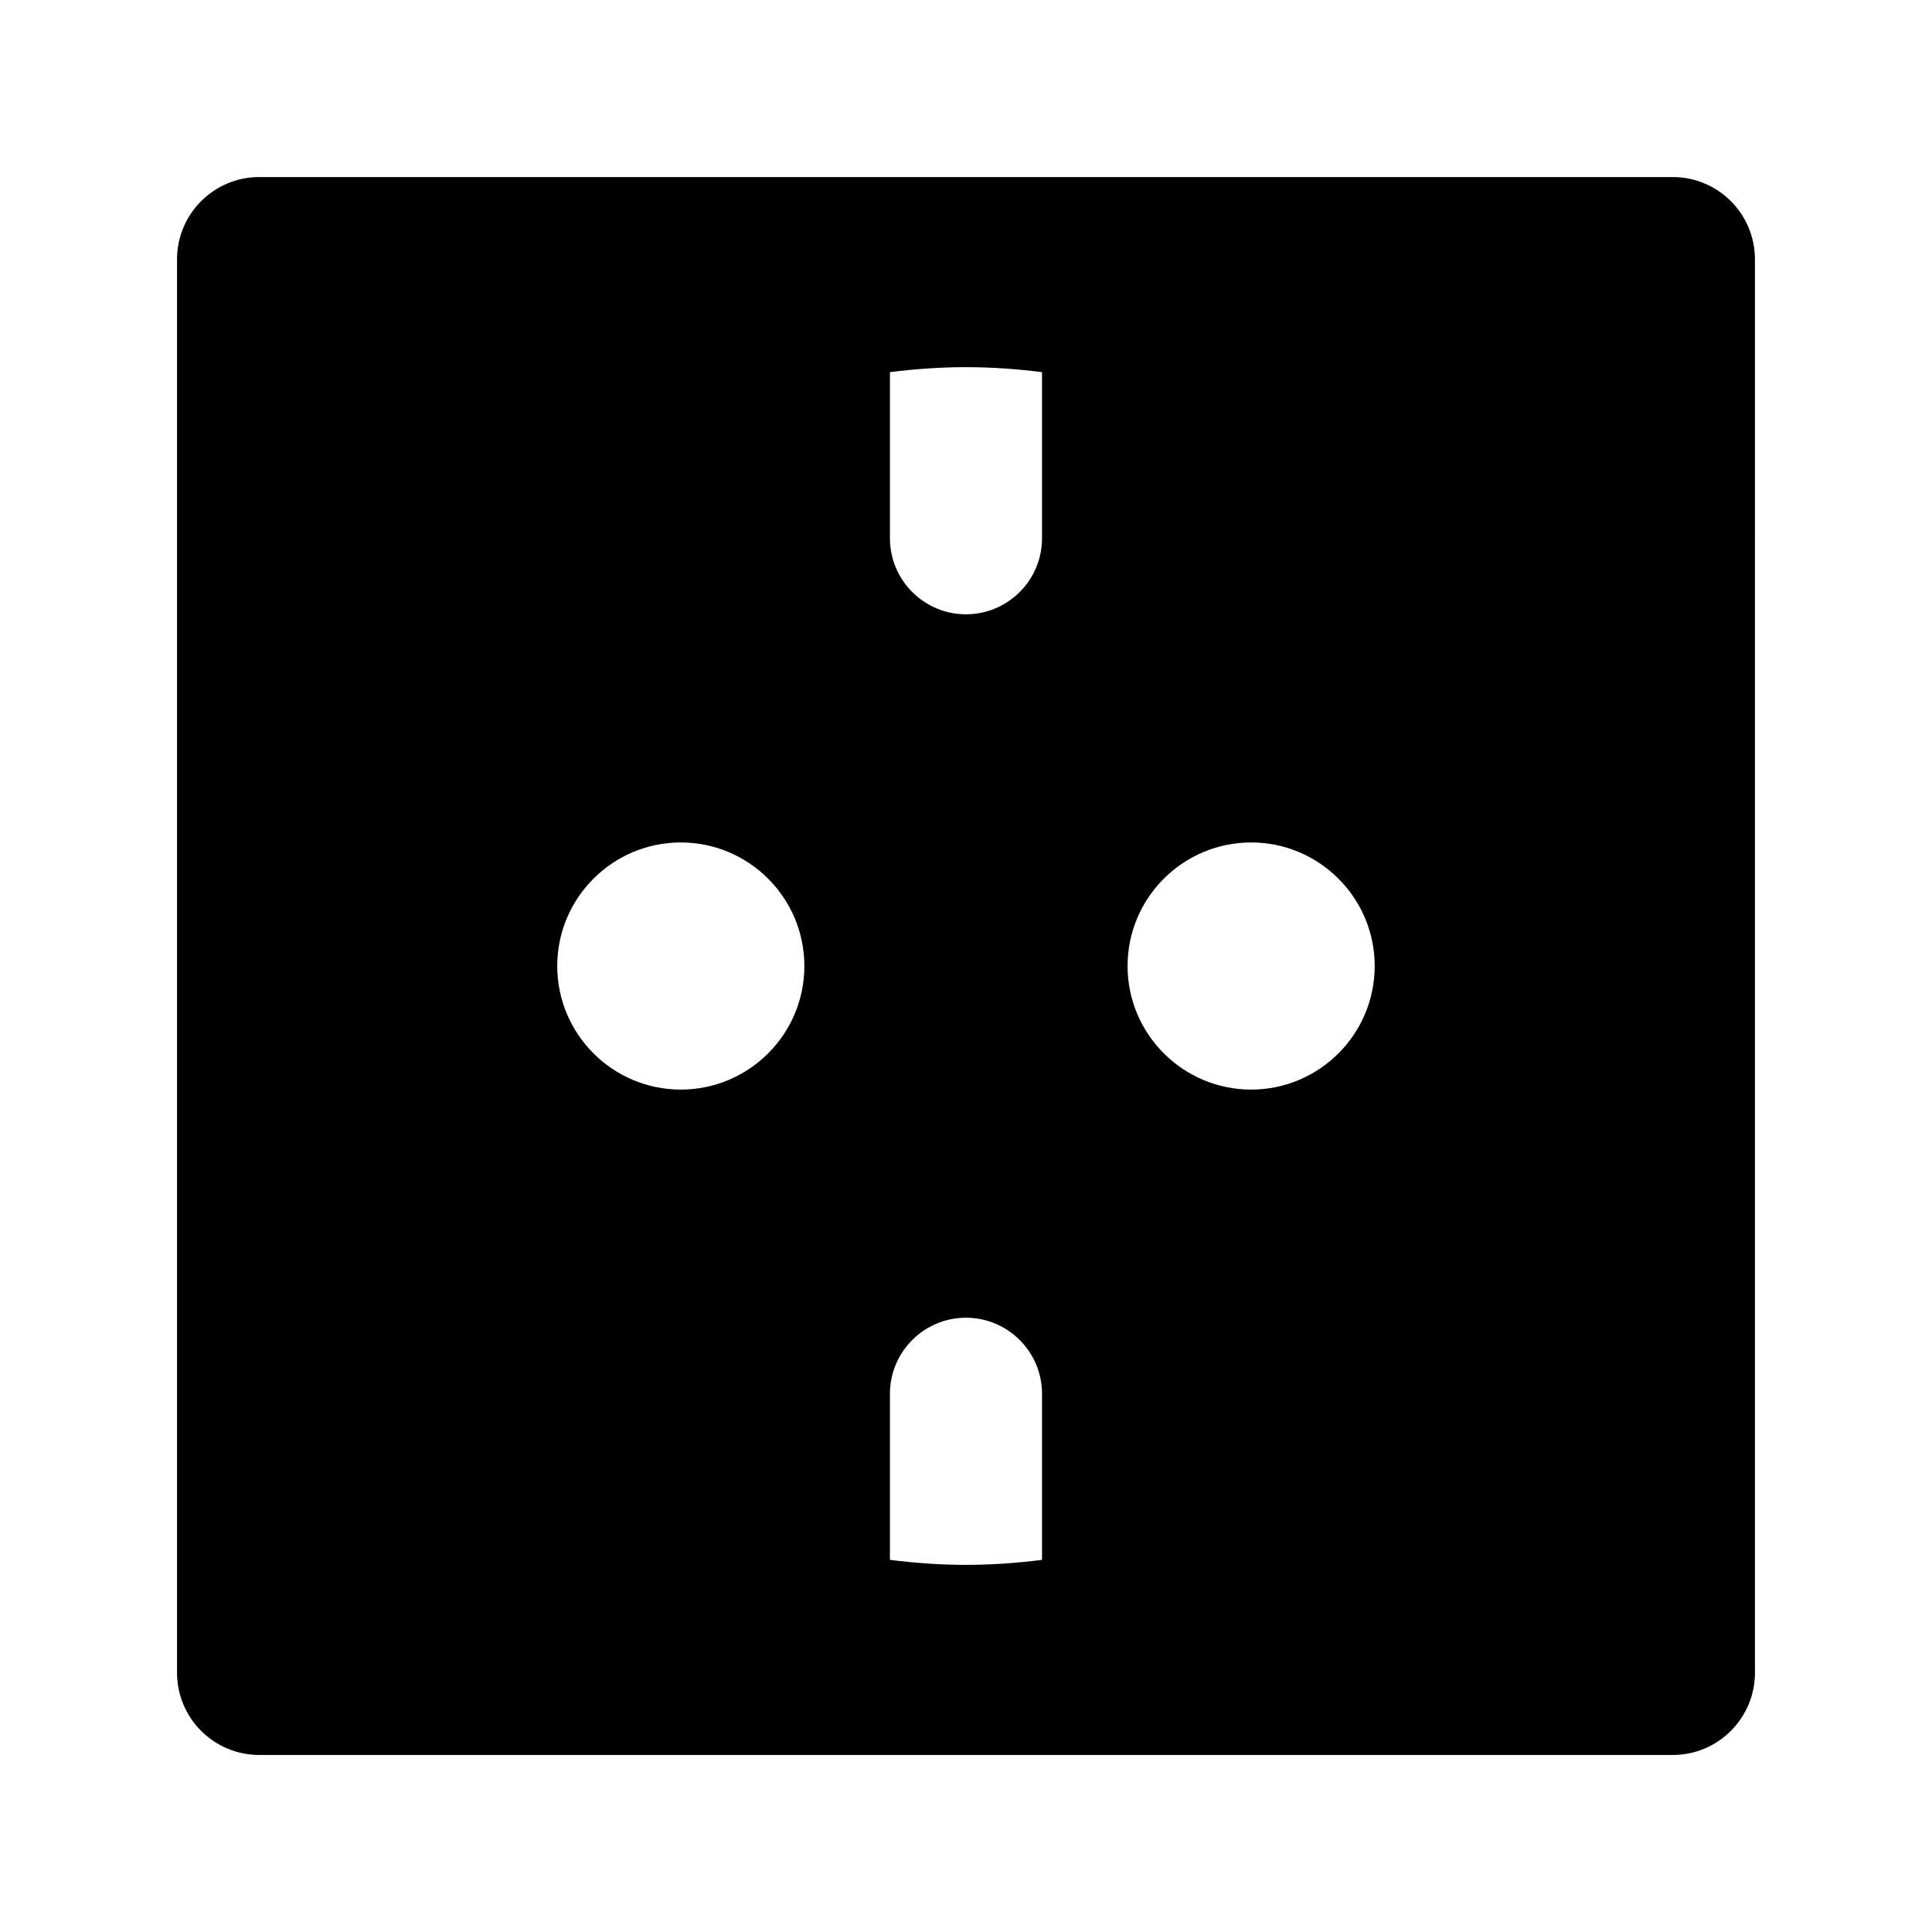
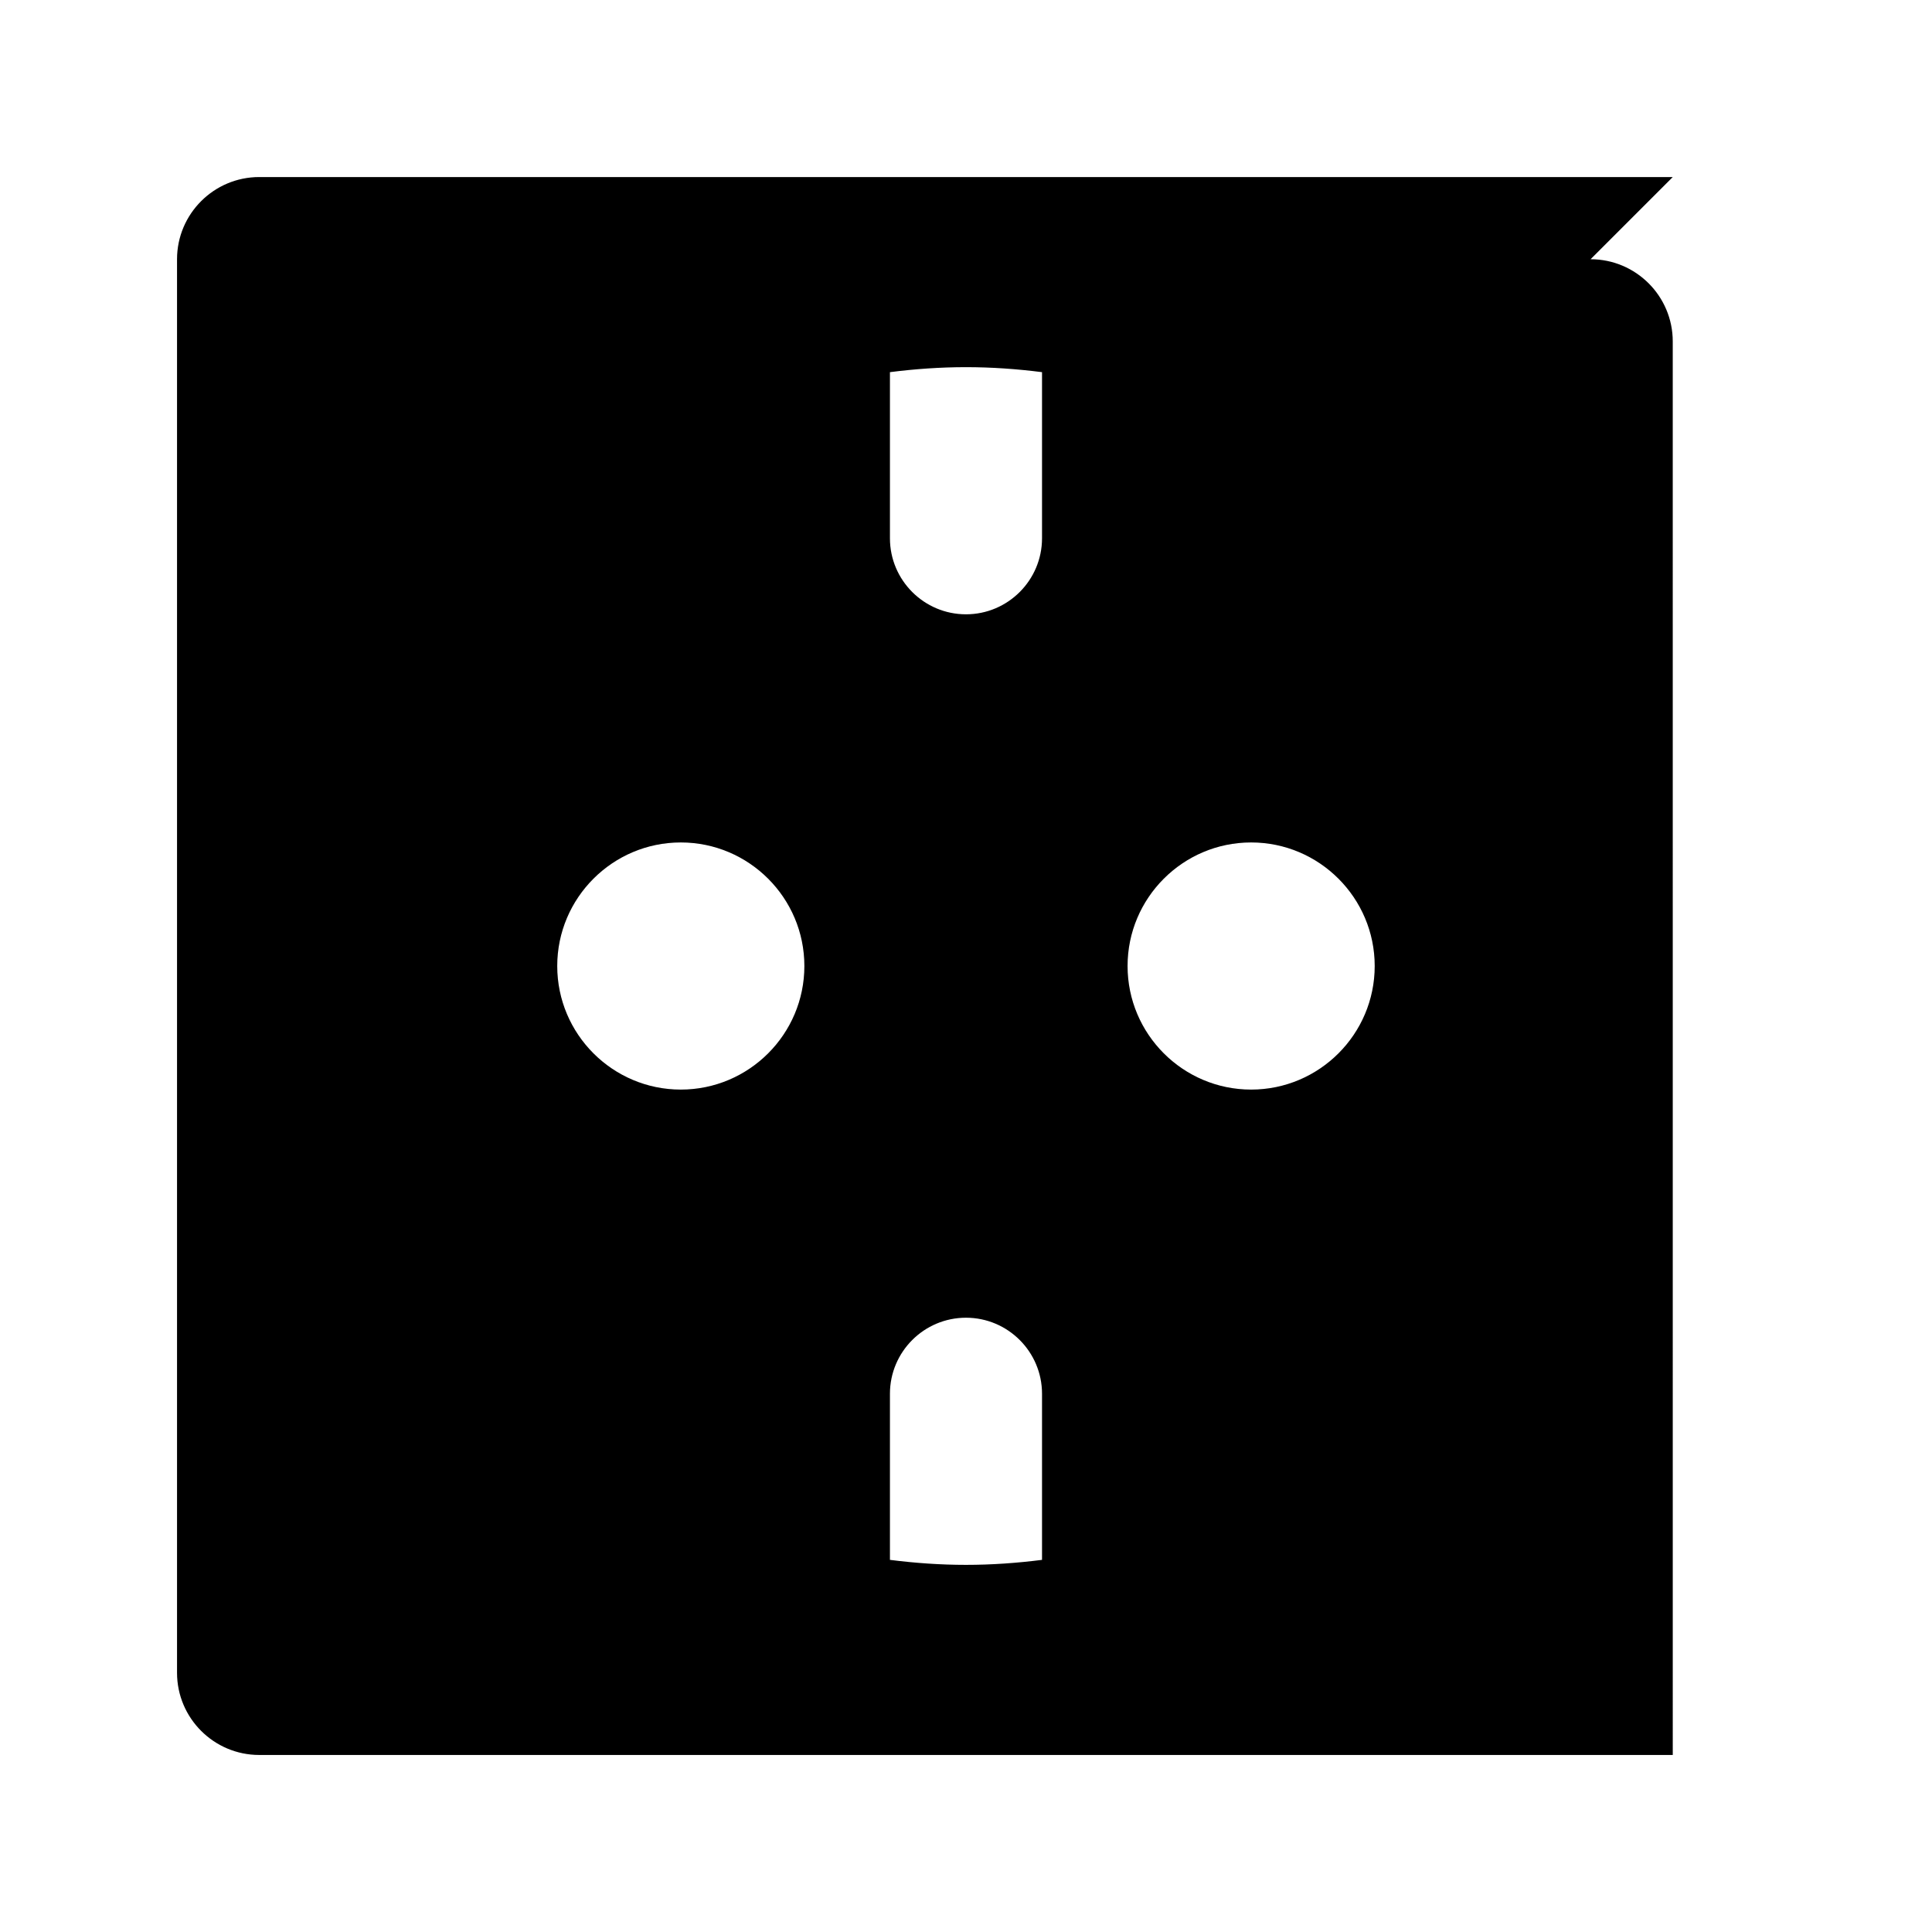
<svg xmlns="http://www.w3.org/2000/svg" fill="#000000" width="800px" height="800px" version="1.1" viewBox="144 144 512 512">
-   <path d="m587.3 190.92h-374.6c-12.012 0-21.785 9.77-21.785 21.785v374.6c0 12.012 9.773 21.781 21.785 21.781h374.6c12.012 0 21.781-9.77 21.781-21.781l-0.004-374.6c0-12.016-9.766-21.785-21.777-21.785zm-262.88 241.83c-18.055 0-32.746-14.691-32.746-32.746s14.691-32.746 32.746-32.746c18.055 0 32.746 14.691 32.746 32.746 0.004 18.055-14.688 32.746-32.746 32.746zm95.727 109.4v15.23c-6.609 0.84-13.324 1.324-20.152 1.324-6.832 0-13.547-0.484-20.152-1.324v-44.02c0-11.113 9.039-20.152 20.152-20.152s20.152 9.039 20.152 20.152zm0-284.29v28.785c0 11.113-9.039 20.152-20.152 20.152s-20.152-9.039-20.152-20.152v-44.02c6.606-0.84 13.32-1.324 20.152-1.324 6.828 0 13.543 0.484 20.152 1.324zm55.418 174.89c-18.055 0-32.746-14.691-32.746-32.746s14.691-32.746 32.746-32.746c18.055 0 32.746 14.691 32.746 32.746s-14.691 32.746-32.746 32.746z" />
+   <path d="m587.3 190.92h-374.6c-12.012 0-21.785 9.77-21.785 21.785v374.6c0 12.012 9.773 21.781 21.785 21.781h374.6l-0.004-374.6c0-12.016-9.766-21.785-21.777-21.785zm-262.88 241.83c-18.055 0-32.746-14.691-32.746-32.746s14.691-32.746 32.746-32.746c18.055 0 32.746 14.691 32.746 32.746 0.004 18.055-14.688 32.746-32.746 32.746zm95.727 109.4v15.23c-6.609 0.84-13.324 1.324-20.152 1.324-6.832 0-13.547-0.484-20.152-1.324v-44.02c0-11.113 9.039-20.152 20.152-20.152s20.152 9.039 20.152 20.152zm0-284.29v28.785c0 11.113-9.039 20.152-20.152 20.152s-20.152-9.039-20.152-20.152v-44.02c6.606-0.84 13.32-1.324 20.152-1.324 6.828 0 13.543 0.484 20.152 1.324zm55.418 174.89c-18.055 0-32.746-14.691-32.746-32.746s14.691-32.746 32.746-32.746c18.055 0 32.746 14.691 32.746 32.746s-14.691 32.746-32.746 32.746z" />
</svg>